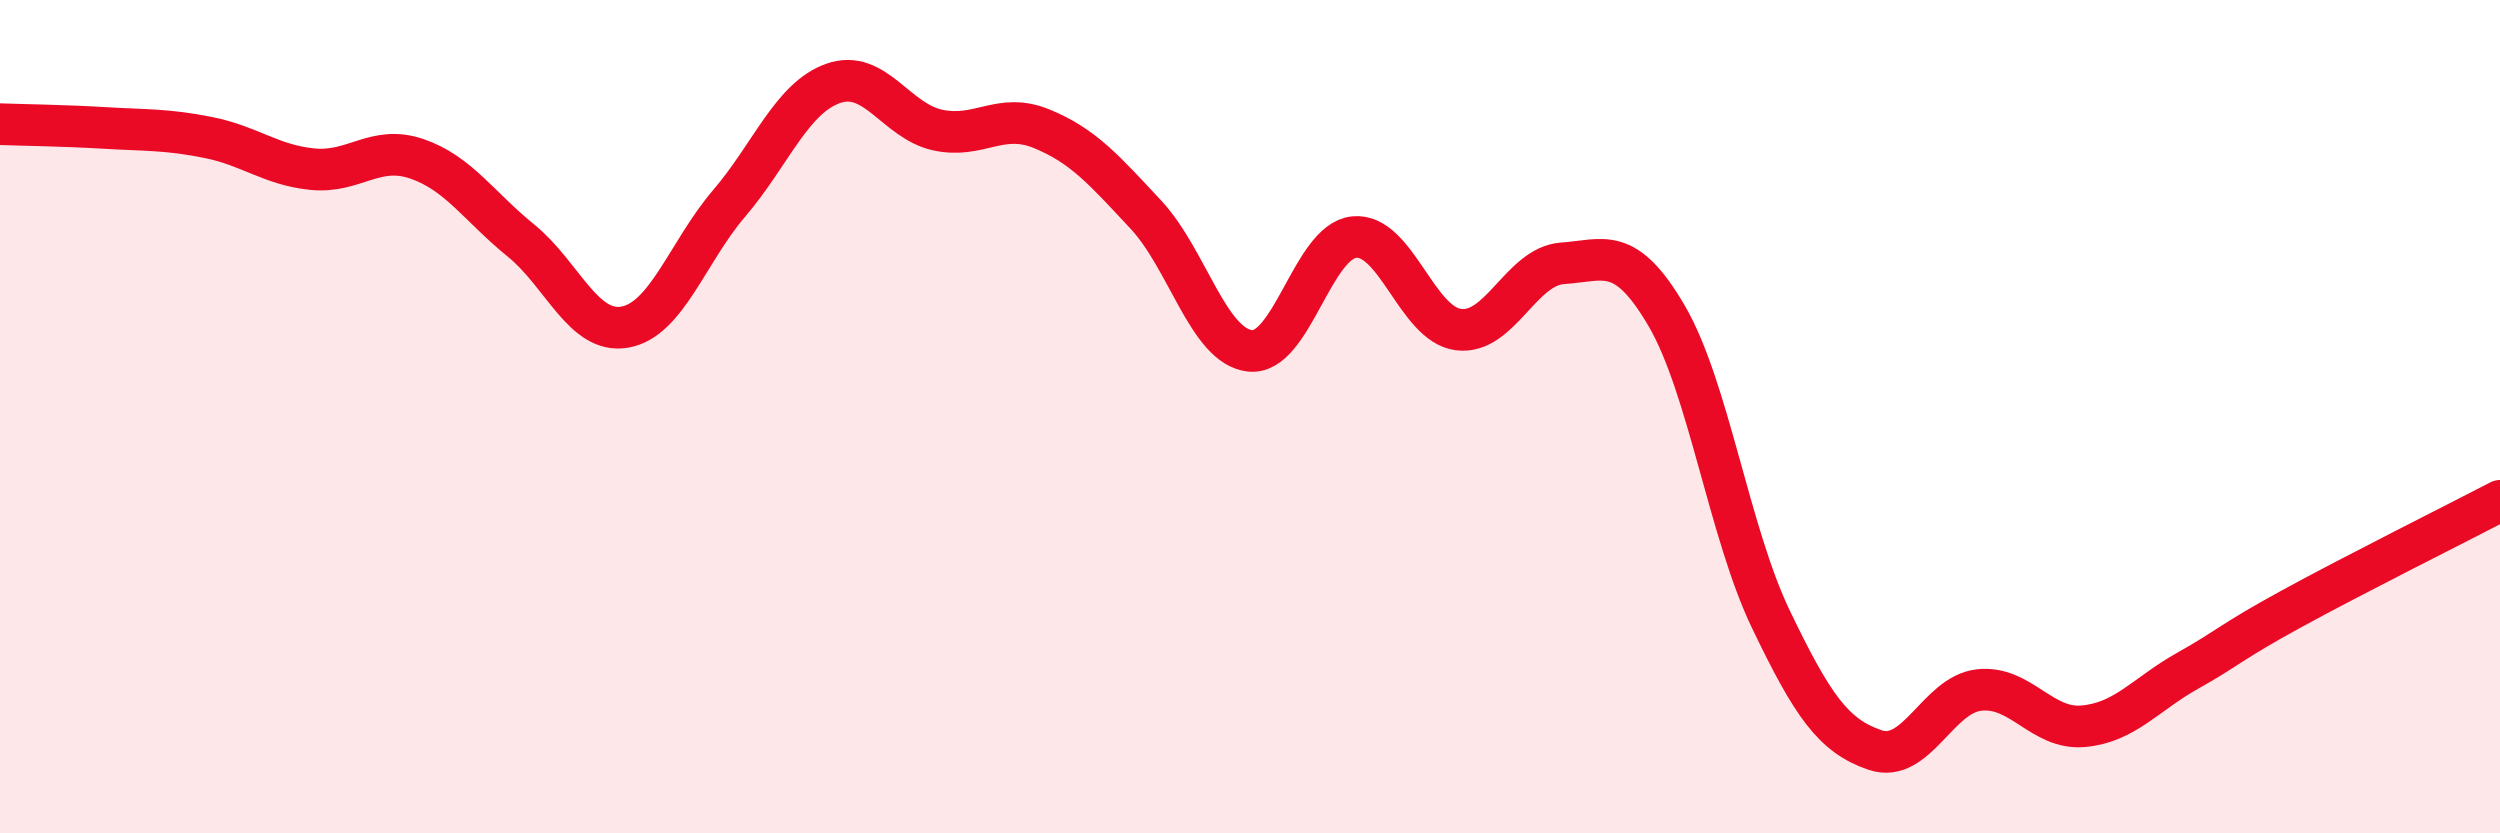
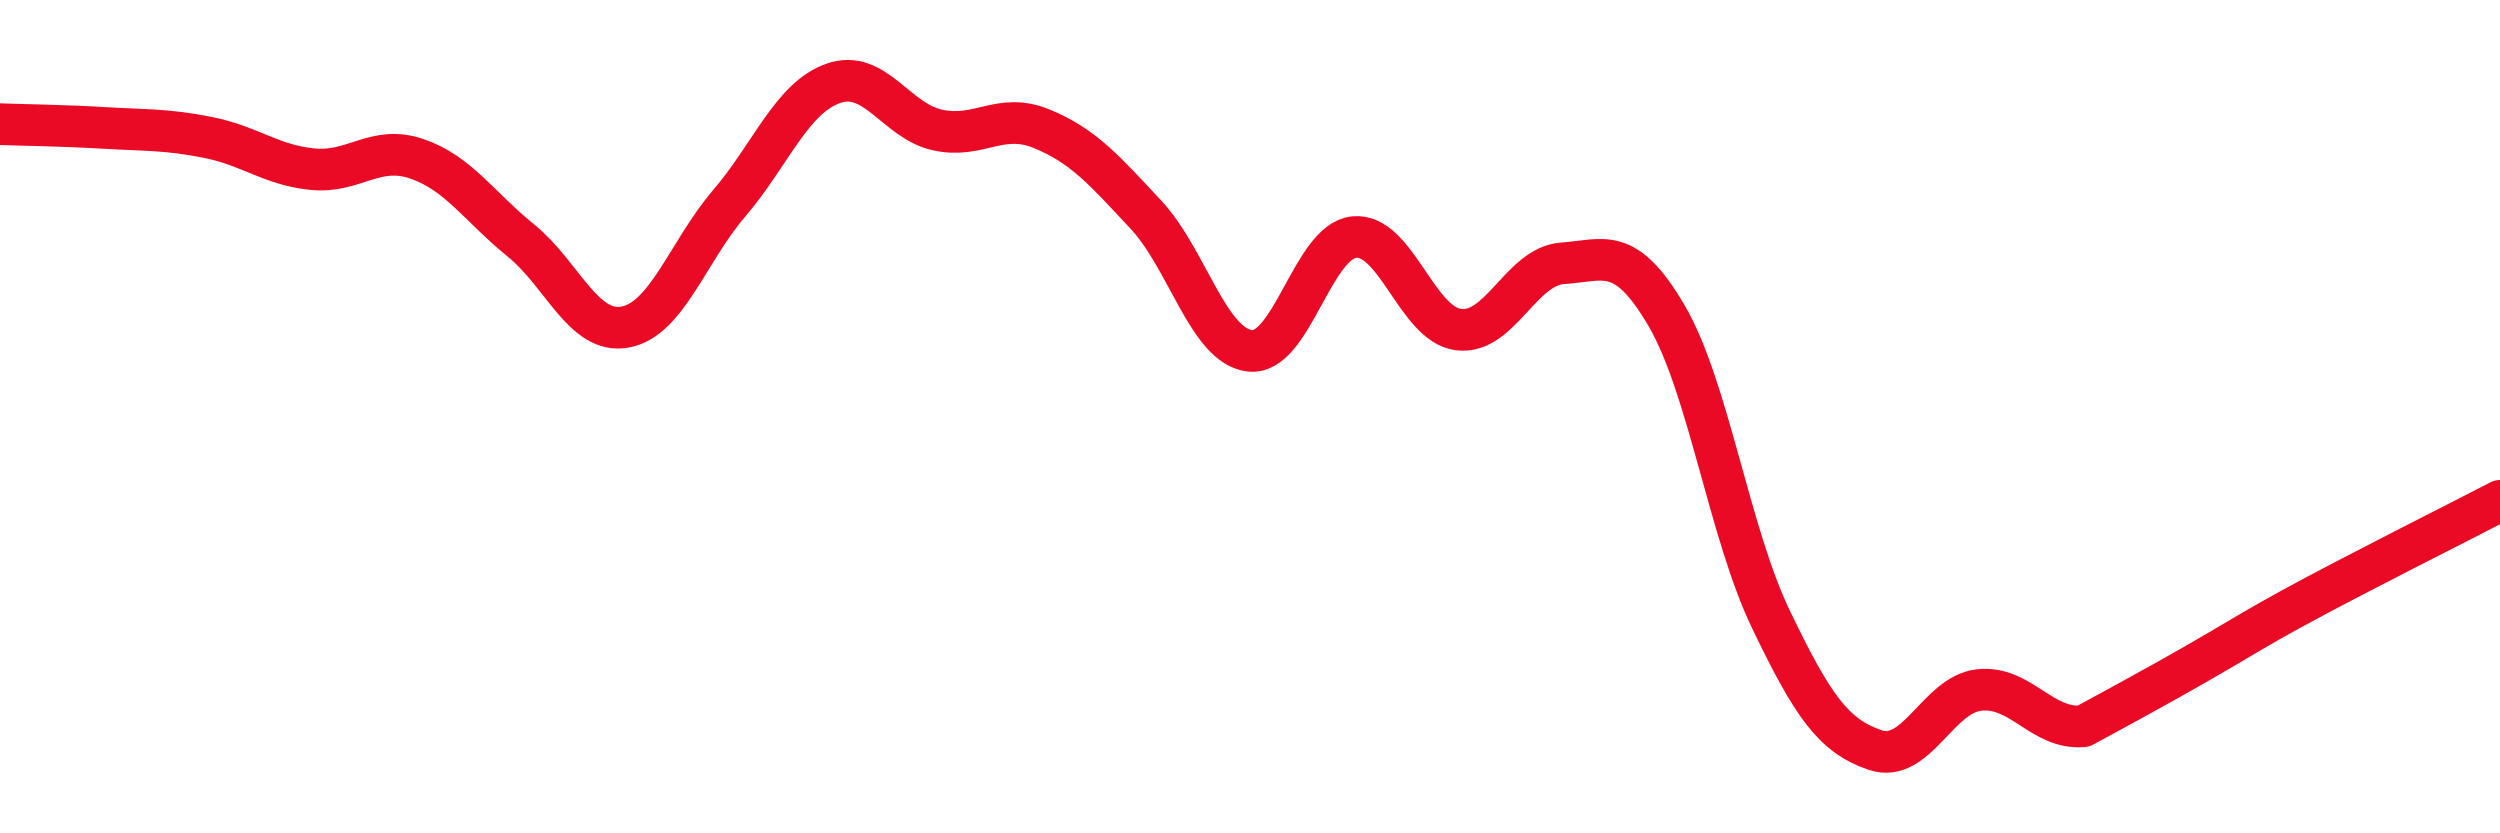
<svg xmlns="http://www.w3.org/2000/svg" width="60" height="20" viewBox="0 0 60 20">
-   <path d="M 0,2.98 C 0.5,3 1.5,3.01 2.5,3.07 C 3.5,3.13 4,3.1 5,3.3 C 6,3.5 6.5,3.96 7.5,4.06 C 8.5,4.16 9,3.47 10,3.81 C 11,4.15 11.5,4.96 12.5,5.77 C 13.5,6.58 14,8.03 15,7.85 C 16,7.67 16.5,6.05 17.5,4.88 C 18.5,3.71 19,2.35 20,2 C 21,1.65 21.5,2.9 22.5,3.12 C 23.5,3.34 24,2.68 25,3.09 C 26,3.5 26.5,4.08 27.5,5.15 C 28.5,6.22 29,8.31 30,8.42 C 31,8.53 31.5,5.79 32.5,5.69 C 33.5,5.59 34,7.78 35,7.91 C 36,8.04 36.5,6.39 37.5,6.32 C 38.5,6.25 39,5.87 40,7.58 C 41,9.29 41.5,12.78 42.5,14.86 C 43.5,16.94 44,17.66 45,18 C 46,18.34 46.5,16.67 47.5,16.56 C 48.5,16.45 49,17.52 50,17.43 C 51,17.34 51.5,16.66 52.5,16.1 C 53.5,15.54 53.5,15.43 55,14.61 C 56.5,13.79 59,12.54 60,12.02L60 20L0 20Z" fill="#EB0A25" opacity="0.1" stroke-linecap="round" stroke-linejoin="round" />
-   <path d="M 0,2.98 C 0.5,3 1.5,3.01 2.5,3.07 C 3.5,3.13 4,3.1 5,3.3 C 6,3.5 6.5,3.96 7.5,4.06 C 8.5,4.16 9,3.47 10,3.81 C 11,4.15 11.5,4.96 12.5,5.77 C 13.5,6.58 14,8.03 15,7.85 C 16,7.67 16.5,6.05 17.5,4.88 C 18.5,3.71 19,2.35 20,2 C 21,1.65 21.5,2.9 22.5,3.12 C 23.5,3.34 24,2.68 25,3.09 C 26,3.5 26.5,4.08 27.5,5.15 C 28.5,6.22 29,8.31 30,8.42 C 31,8.53 31.5,5.79 32.5,5.69 C 33.5,5.59 34,7.78 35,7.91 C 36,8.04 36.5,6.39 37.5,6.32 C 38.5,6.25 39,5.87 40,7.58 C 41,9.29 41.5,12.78 42.5,14.86 C 43.5,16.94 44,17.66 45,18 C 46,18.34 46.5,16.67 47.5,16.56 C 48.5,16.45 49,17.52 50,17.43 C 51,17.34 51.5,16.66 52.5,16.1 C 53.5,15.54 53.5,15.43 55,14.61 C 56.5,13.79 59,12.54 60,12.02" stroke="#EB0A25" stroke-width="1" fill="none" stroke-linecap="round" stroke-linejoin="round" />
+   <path d="M 0,2.98 C 0.5,3 1.5,3.01 2.5,3.07 C 3.5,3.13 4,3.1 5,3.3 C 6,3.5 6.5,3.96 7.5,4.06 C 8.5,4.16 9,3.47 10,3.81 C 11,4.15 11.5,4.96 12.5,5.77 C 13.5,6.58 14,8.03 15,7.85 C 16,7.67 16.5,6.05 17.5,4.88 C 18.5,3.71 19,2.35 20,2 C 21,1.65 21.5,2.9 22.5,3.12 C 23.5,3.34 24,2.68 25,3.09 C 26,3.5 26.5,4.08 27.5,5.15 C 28.5,6.22 29,8.31 30,8.42 C 31,8.53 31.5,5.79 32.5,5.69 C 33.5,5.59 34,7.78 35,7.91 C 36,8.04 36.5,6.39 37.5,6.32 C 38.5,6.25 39,5.87 40,7.58 C 41,9.29 41.5,12.78 42.5,14.86 C 43.5,16.94 44,17.66 45,18 C 46,18.34 46.5,16.67 47.5,16.56 C 48.5,16.45 49,17.52 50,17.43 C 53.5,15.54 53.5,15.43 55,14.61 C 56.5,13.79 59,12.54 60,12.02" stroke="#EB0A25" stroke-width="1" fill="none" stroke-linecap="round" stroke-linejoin="round" />
</svg>